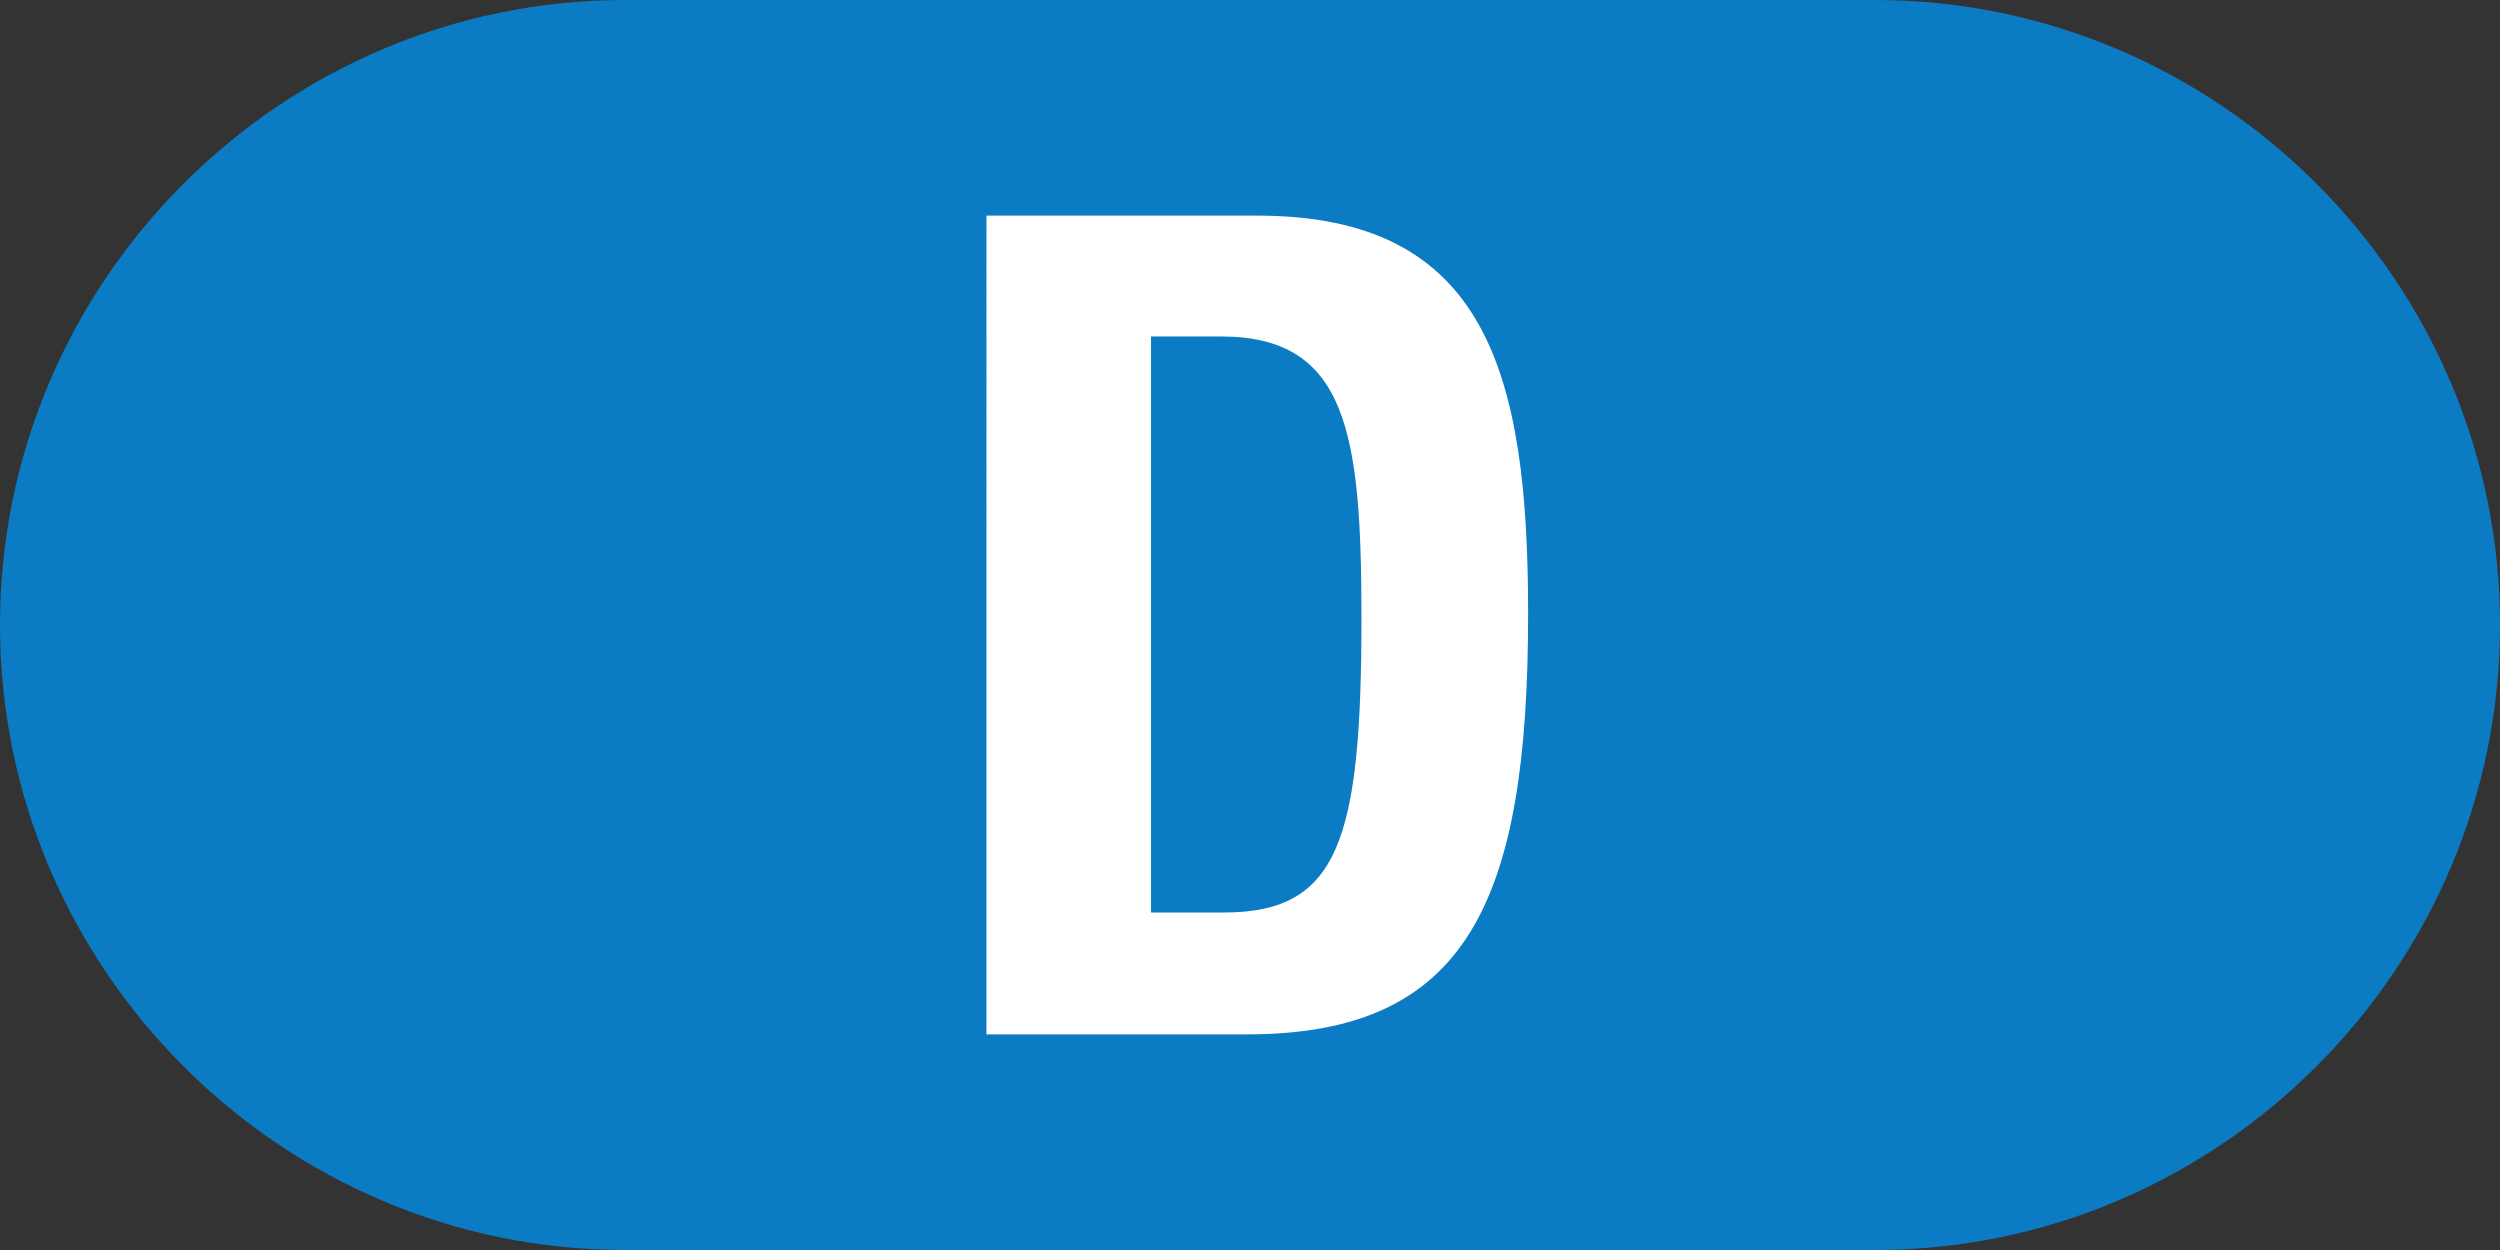
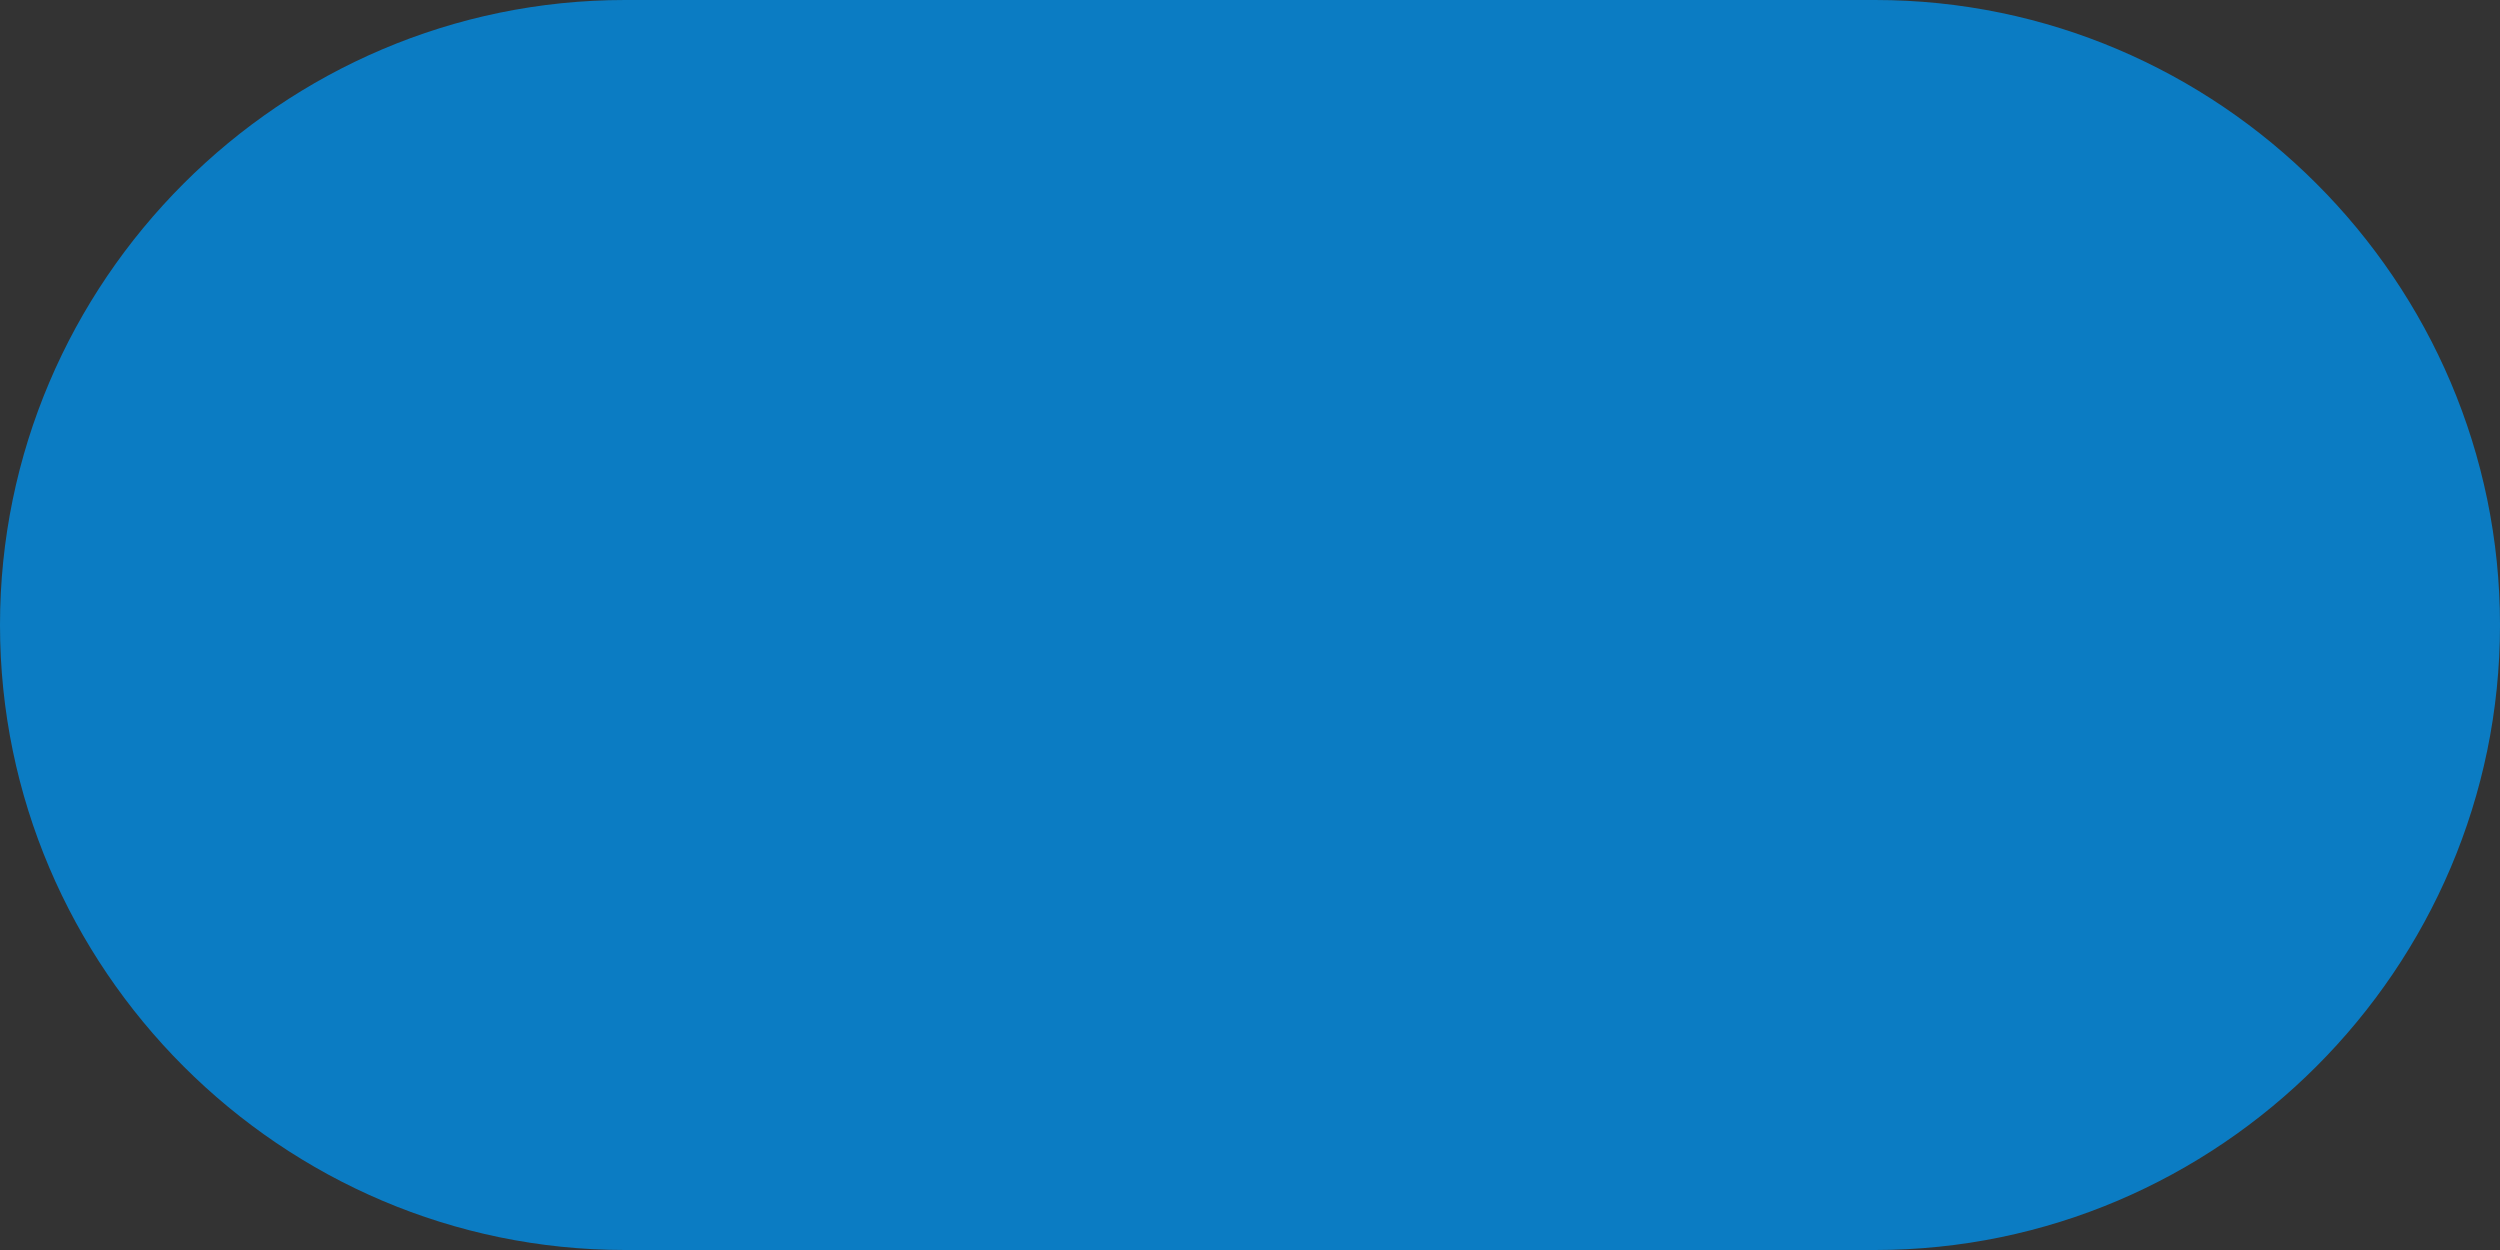
<svg xmlns="http://www.w3.org/2000/svg" id="_レイヤー_2" data-name="レイヤー 2" width="24" height="12" viewBox="0 0 24 12">
  <rect x="0" y="0" width="24" height="12" fill="#333333" stroke="none" />
  <defs>
    <style>
      .cls-1 {
        fill: #fff;
      }

      .cls-2 {
        fill: #0b7cc3;
      }
    </style>
  </defs>
  <g id="_合番" data-name="合番">
    <g>
      <path class="cls-2" d="m24,6c0,3.3-2.7,6-6,6H6c-3.3,0-6-2.7-6-6h0C0,2.7,2.7,0,6,0h12c3.3,0,6,2.7,6,6h0Z" />
-       <path class="cls-1" d="m9.47,2.07h2.6c2.2,0,2.6,1.51,2.6,3.82,0,2.78-.59,4.04-2.7,4.04h-2.5V2.07Zm1.58,6.69h.7c1.1,0,1.32-.69,1.32-2.83,0-1.78-.14-2.7-1.35-2.7h-.67v5.52Z" />
    </g>
  </g>
</svg>